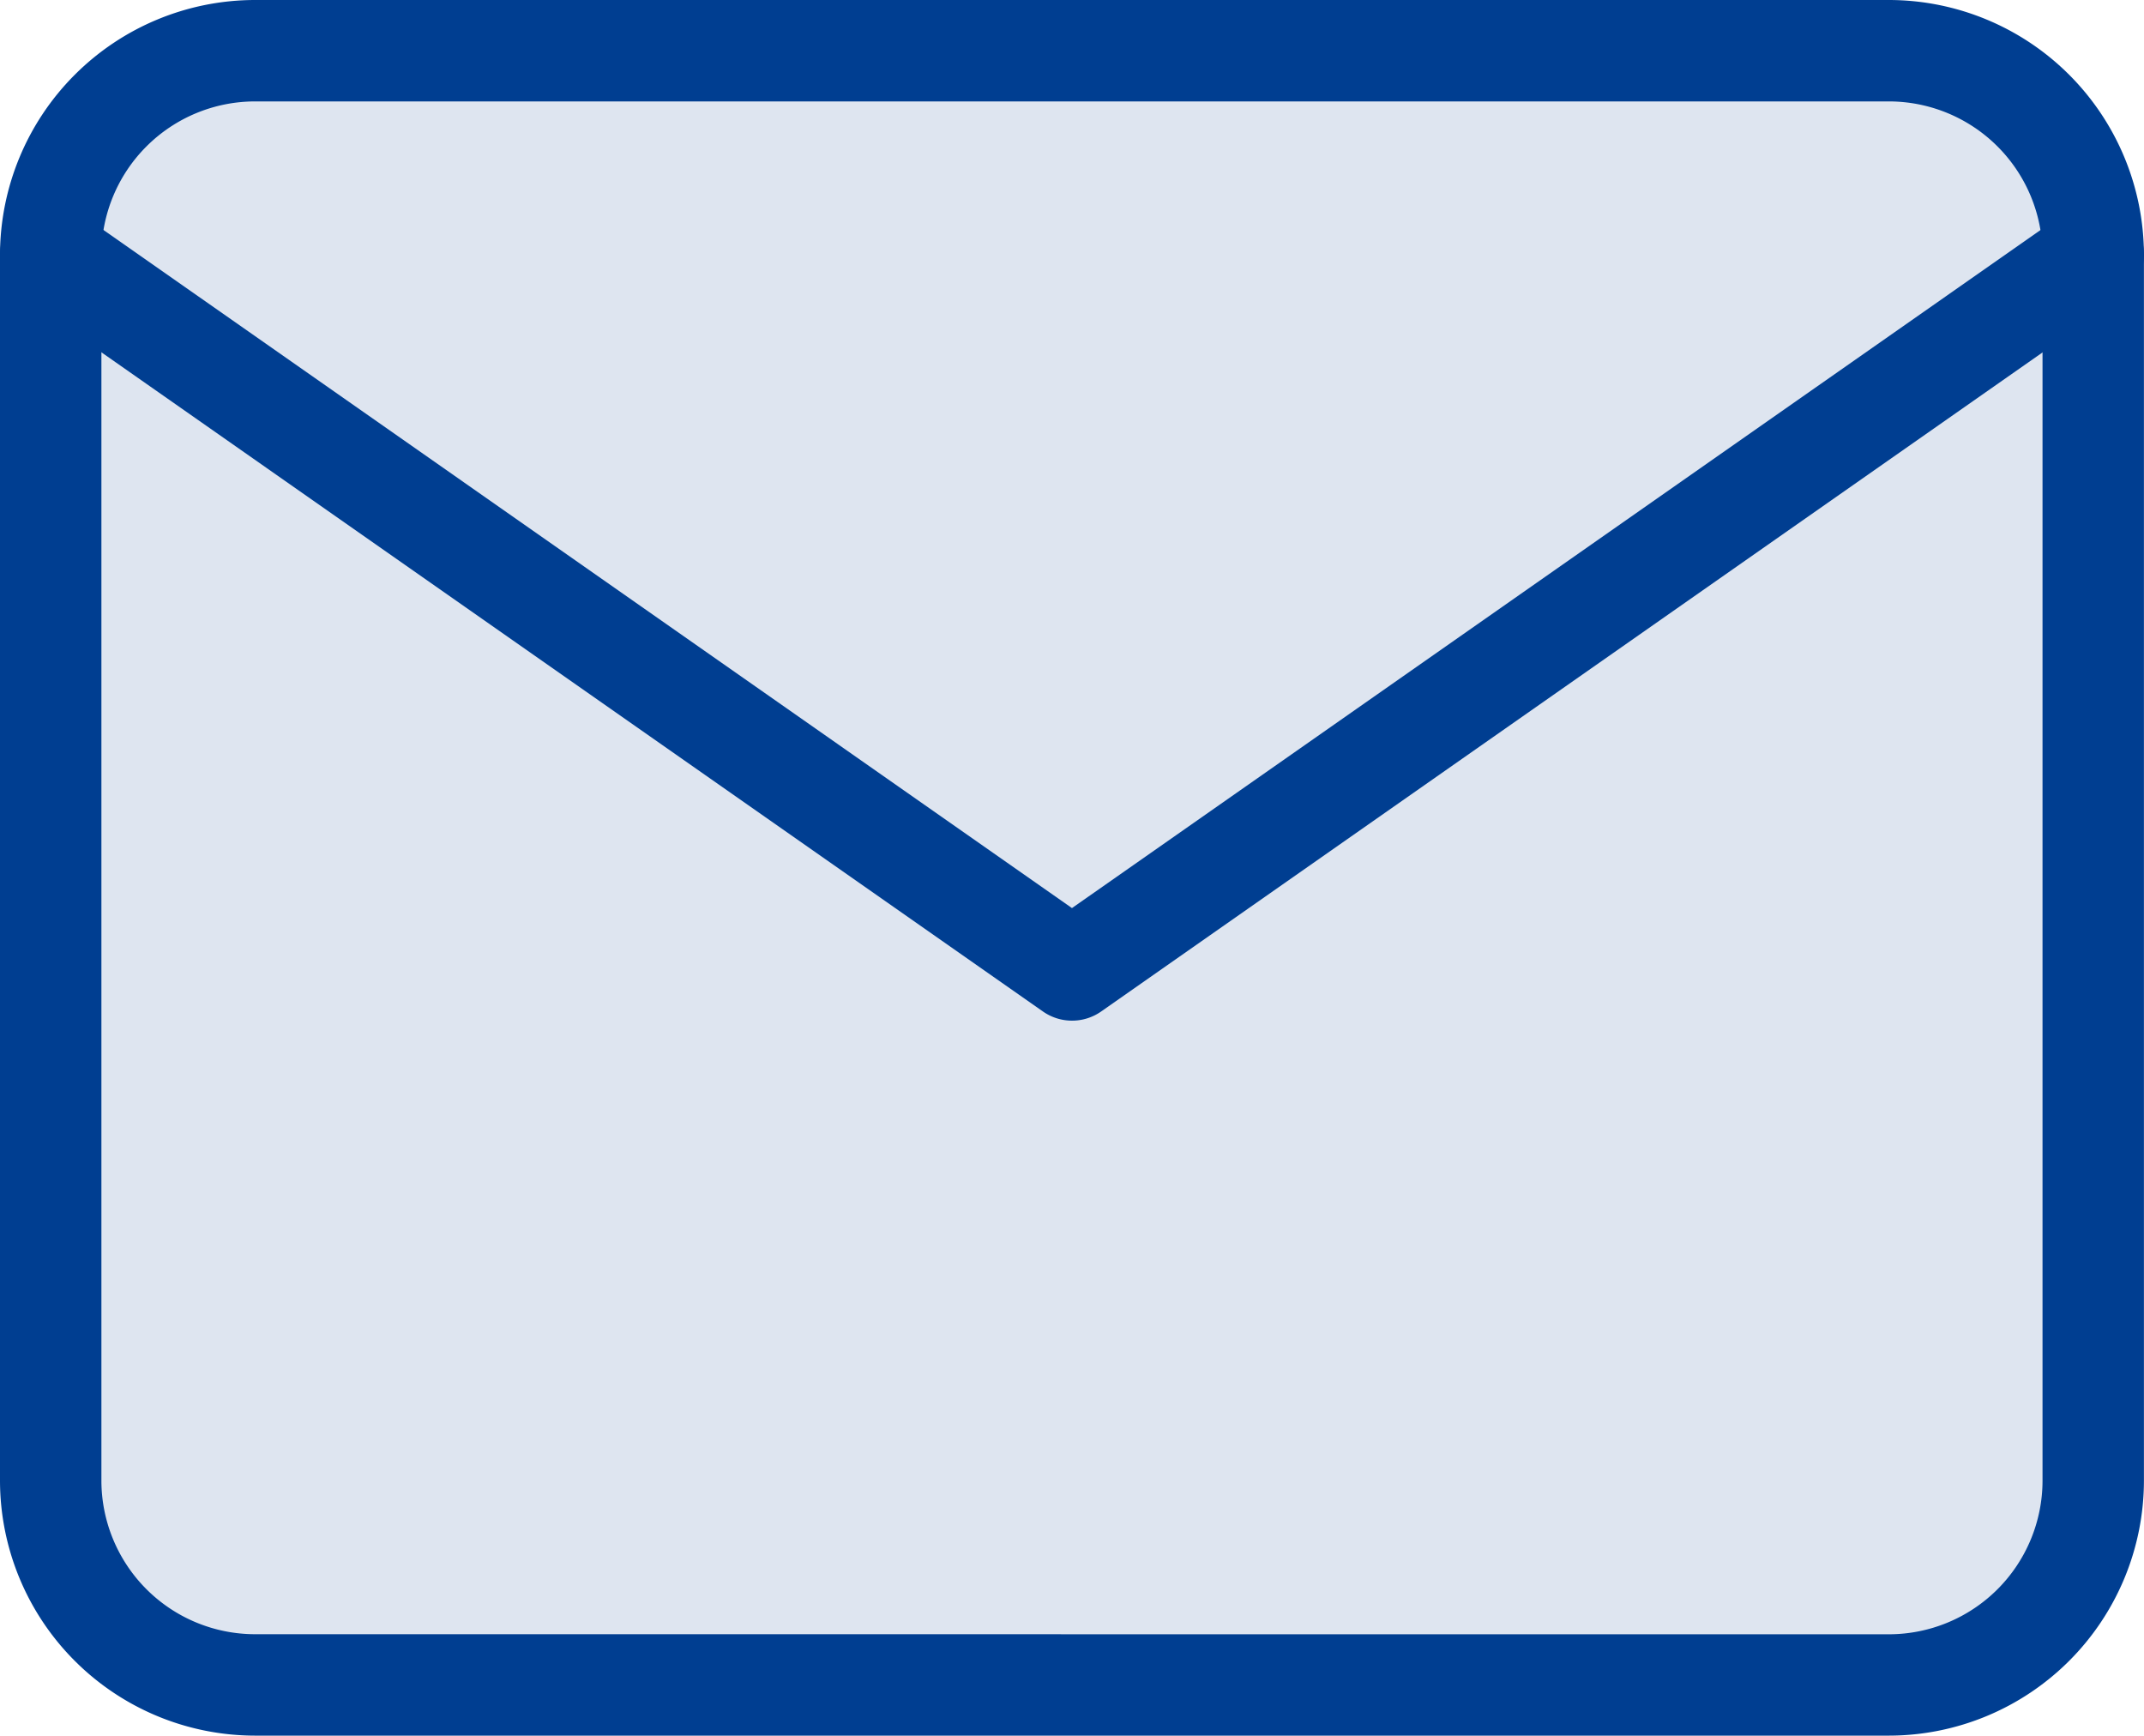
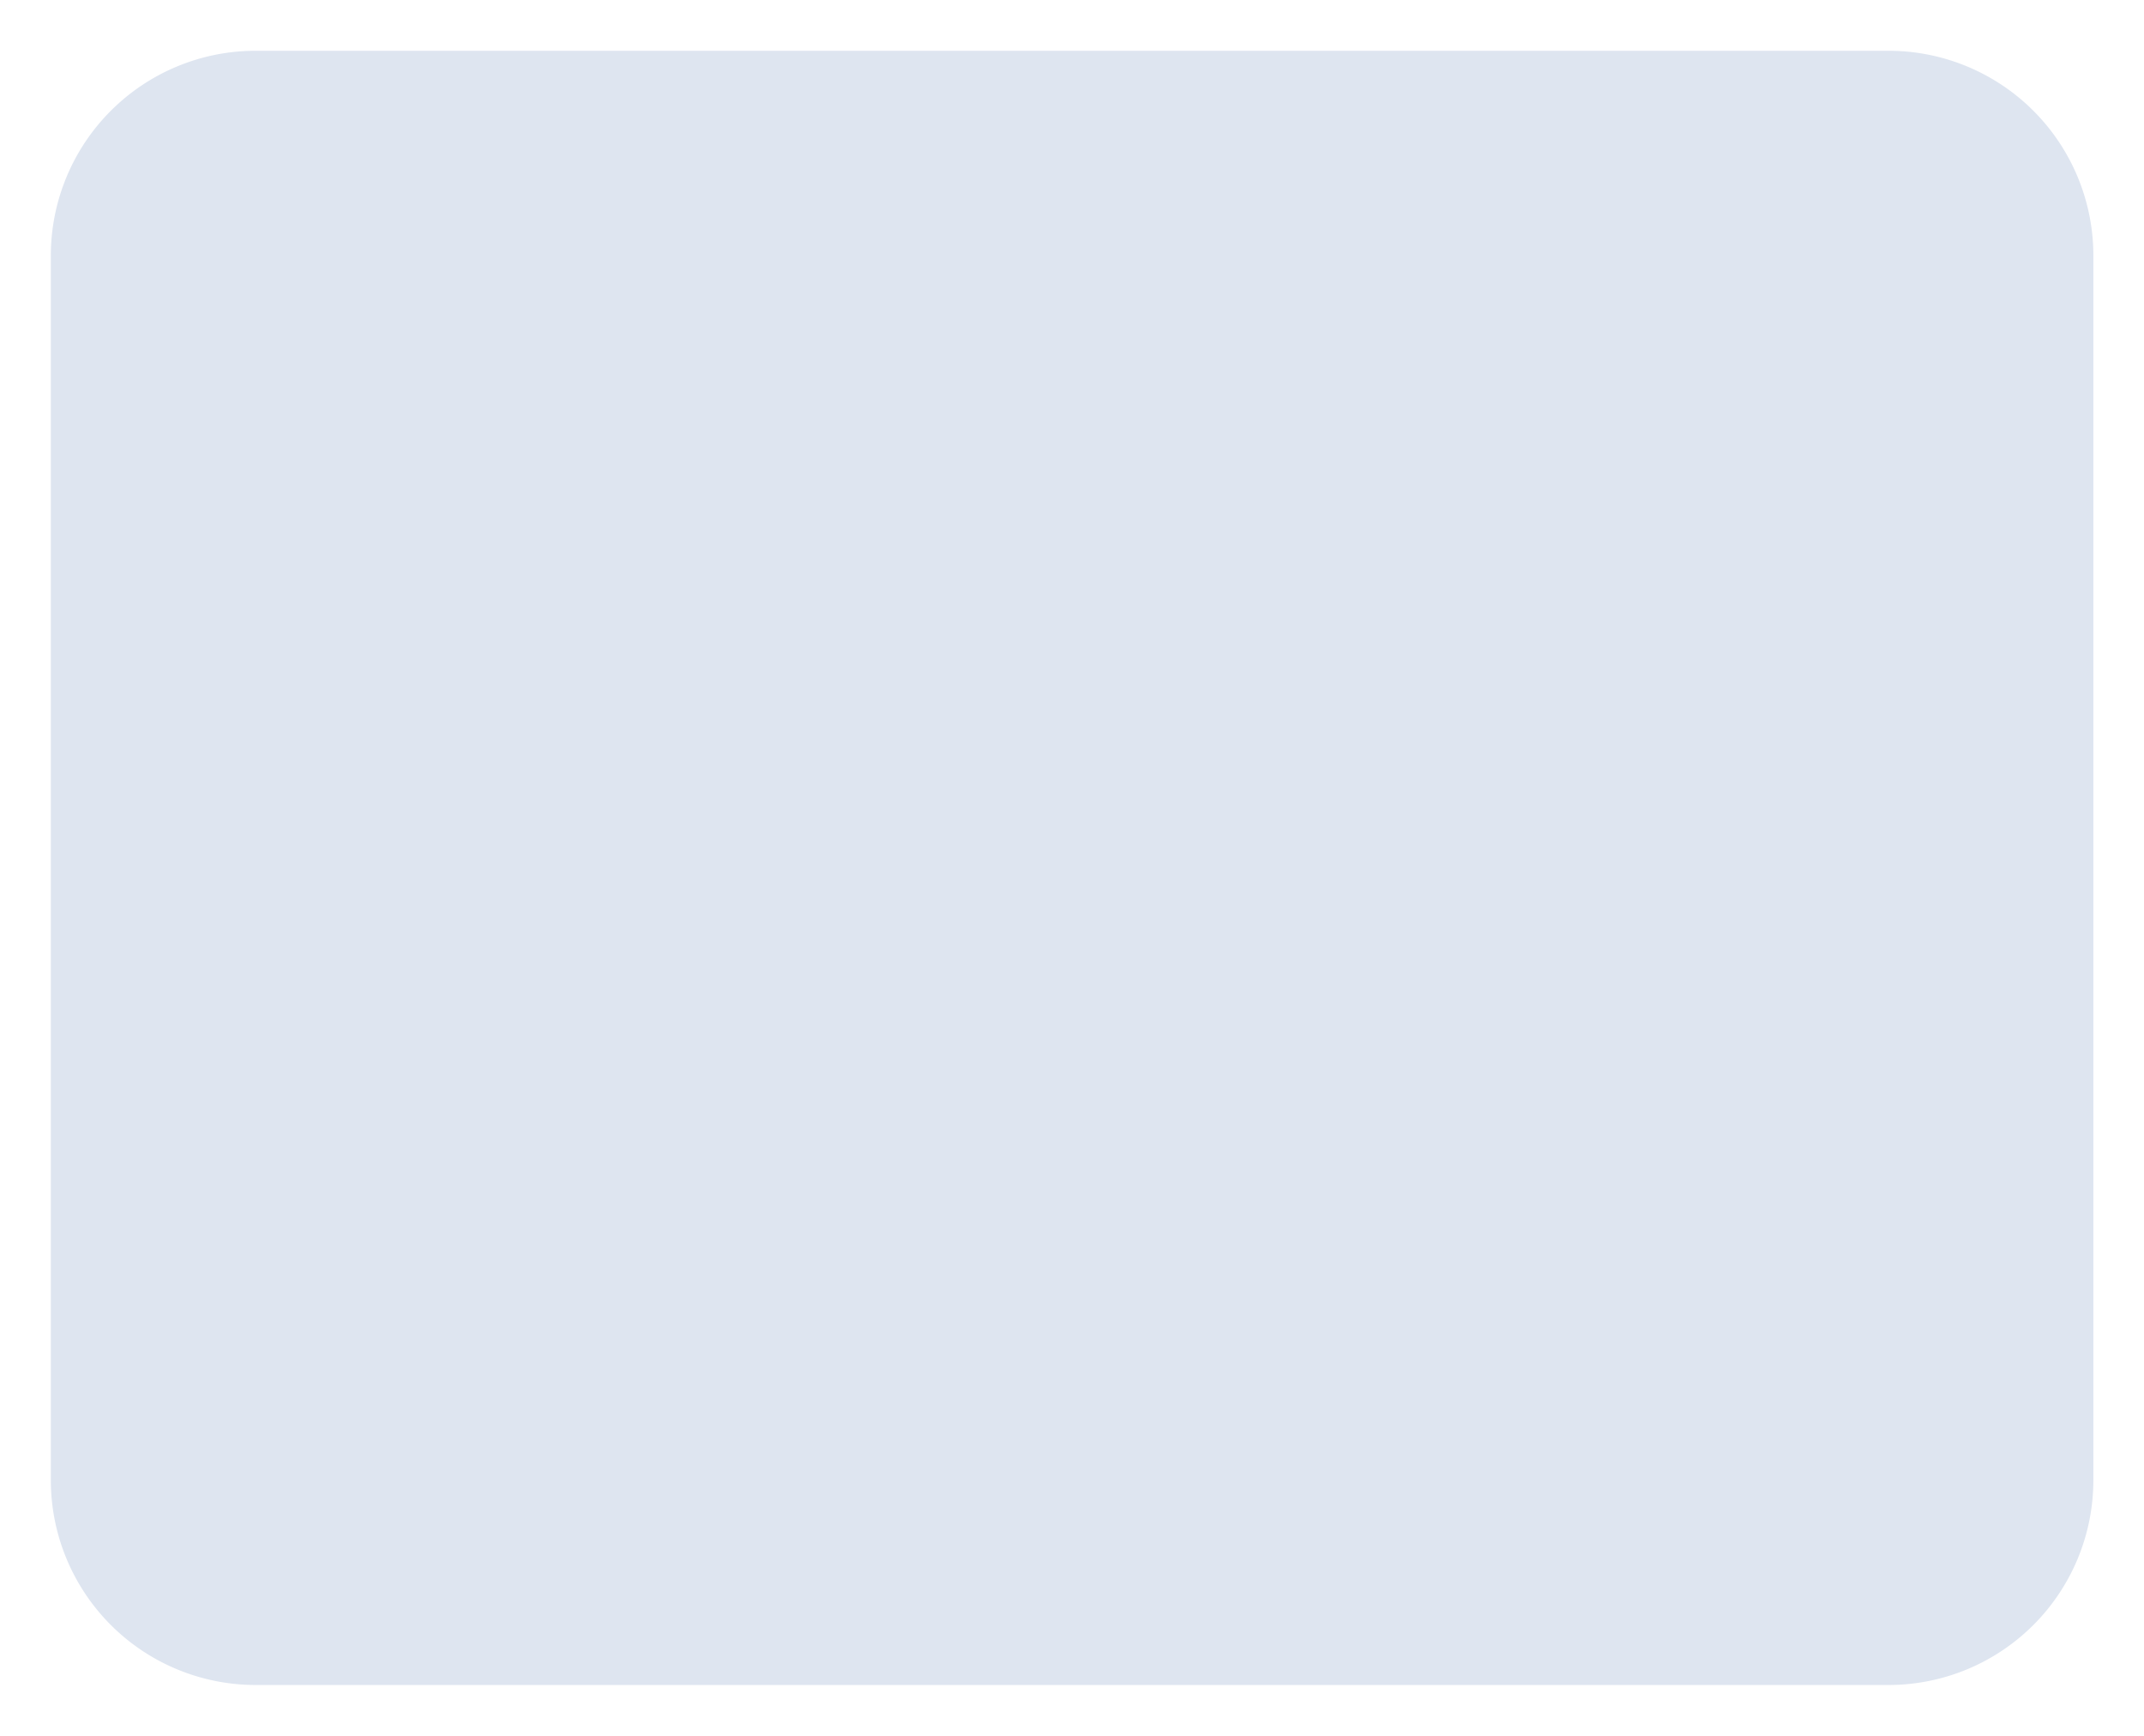
<svg xmlns="http://www.w3.org/2000/svg" width="31.715" height="25.672" viewBox="0 0 31.715 25.672">
  <g id="グループ_96029" data-name="グループ 96029" transform="translate(-230.143 -24.164)">
    <g id="Icon_feather-mail" data-name="Icon feather-mail" transform="translate(230.895 24.915)">
      <path id="パス_28269" data-name="パス 28269" d="M6.021,6H30.193a3.03,3.03,0,0,1,3.021,3.021V27.15a3.03,3.03,0,0,1-3.021,3.021H6.021A3.03,3.03,0,0,1,3,27.15V9.021A3.03,3.03,0,0,1,6.021,6Z" transform="translate(-3 -6)" fill="#dee5f0" />
    </g>
    <g id="Icon_feather-mail-2" data-name="Icon feather-mail" transform="translate(230.893 24.914)">
-       <path id="パス_28269-2" data-name="パス 28269" d="M6.021,5.25H30.193a3.776,3.776,0,0,1,3.771,3.772V27.15a3.776,3.776,0,0,1-3.771,3.771H6.021A3.776,3.776,0,0,1,2.25,27.15V9.021A3.776,3.776,0,0,1,6.021,5.25ZM30.193,29.422a2.274,2.274,0,0,0,2.271-2.271V9.021A2.274,2.274,0,0,0,30.193,6.75H6.021A2.274,2.274,0,0,0,3.75,9.021V27.15a2.274,2.274,0,0,0,2.271,2.271Z" transform="translate(-3 -6)" fill="#003e91" />
-       <path id="パス_28270" data-name="パス 28270" d="M18.107,20.325a.749.749,0,0,1-.43-.136L2.57,9.614a.75.75,0,1,1,.86-1.229L18.107,18.66,32.785,8.386a.75.75,0,1,1,.86,1.229L18.538,20.19A.749.749,0,0,1,18.107,20.325Z" transform="translate(-3 -5.979)" fill="#003e91" />
-     </g>
+       </g>
  </g>
</svg>